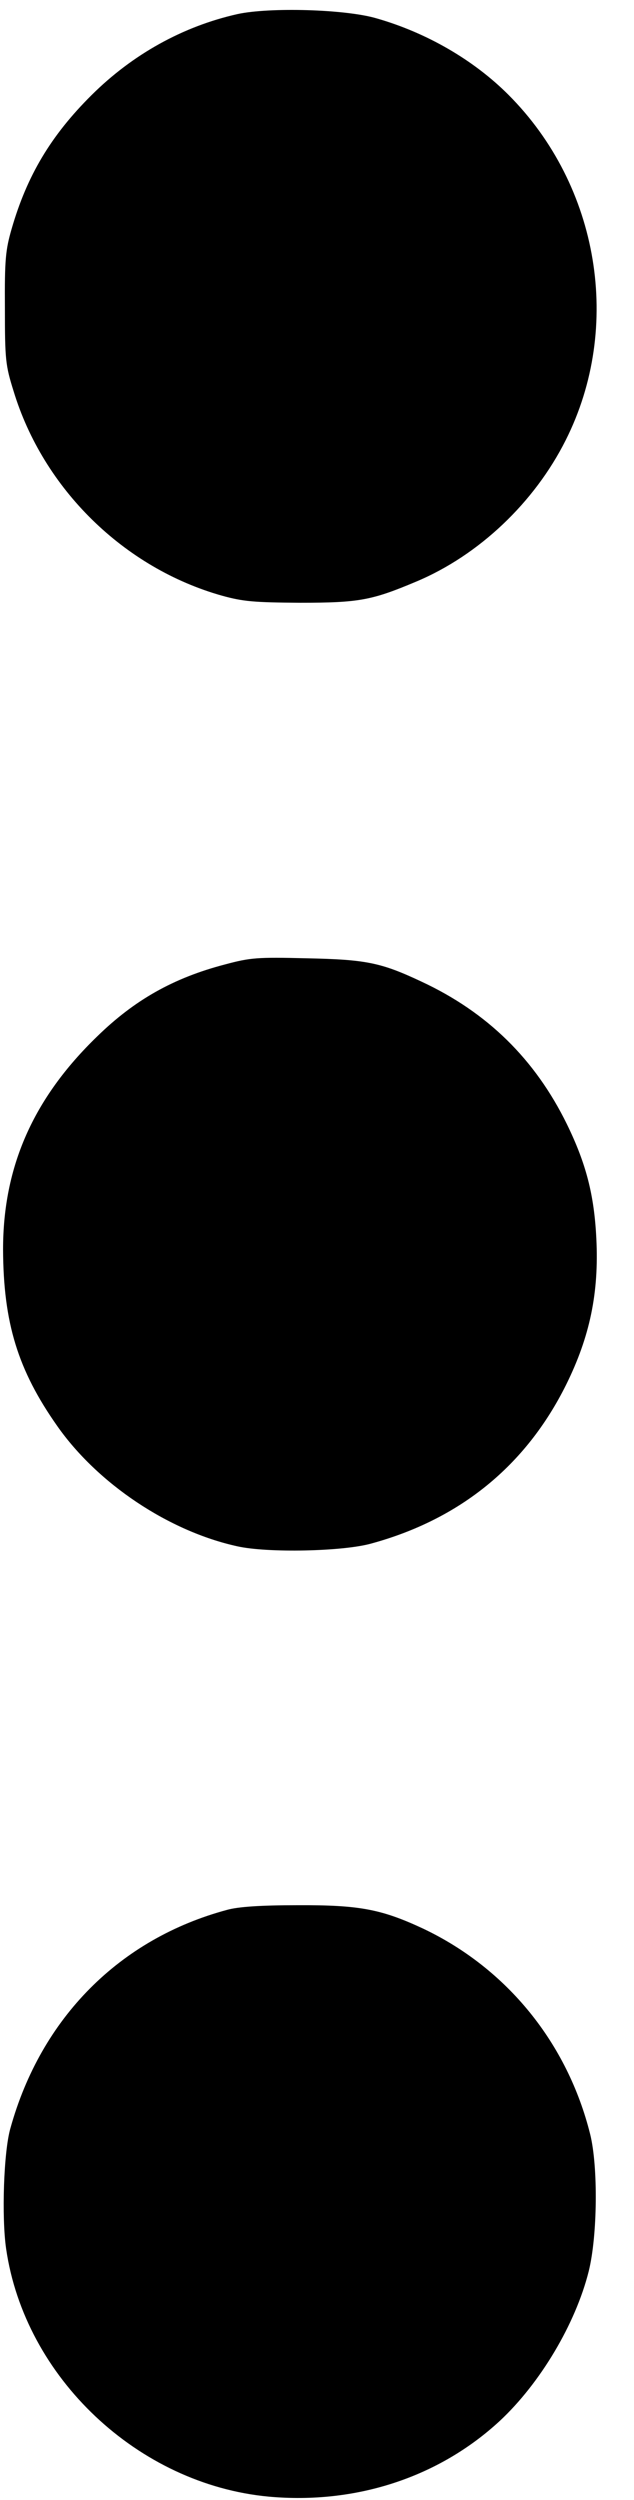
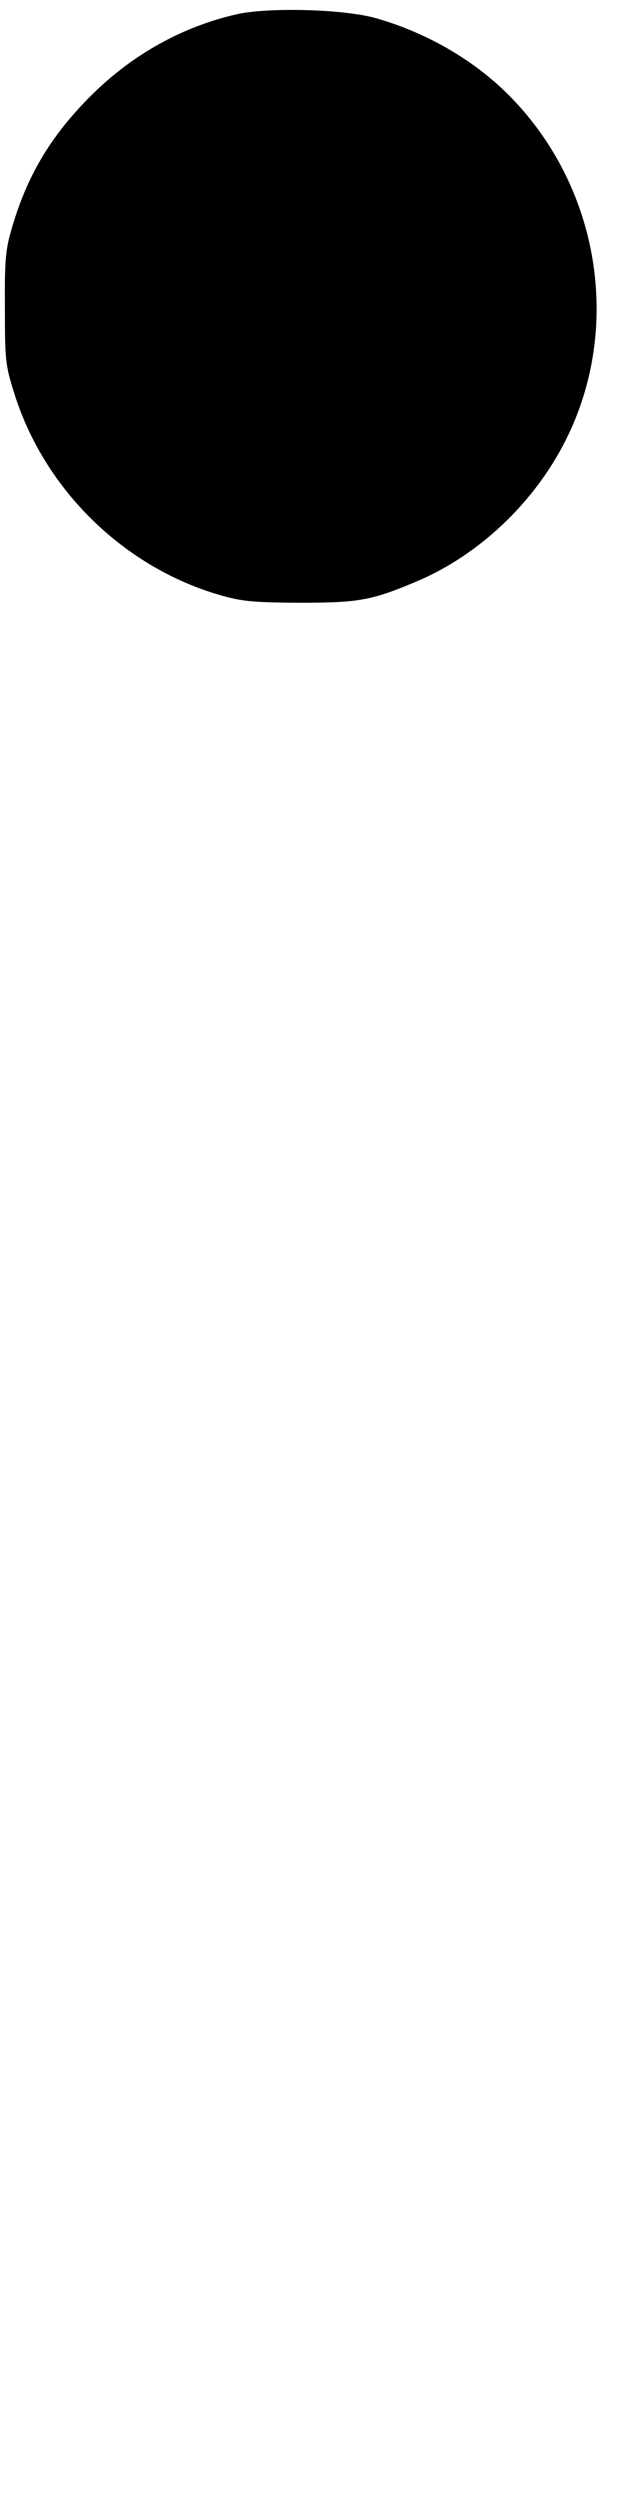
<svg xmlns="http://www.w3.org/2000/svg" version="1.0" width="207pt" height="815pt" viewBox="0 0 207 815" preserveAspectRatio="xMidYMid meet">
  <g transform="translate(0,815) scale(0.1,-0.1)" fill="#000000" stroke="none">
    <path d="M775 8104 c-178 -40 -342 -131 -476 -264 -133 -132 -211 -263 -261 -436 -20 -69 -23 -101 -22 -259 0 -167 2 -186 28 -269 97 -320 361 -578 681 -668 69 -19 104 -22 255 -23 193 0 234 8 379 69 205 86 386 258 488 461 186 369 110 829 -187 1126 -113 113 -266 202 -430 249 -101 30 -350 37 -455 14z" />
-     <path d="M735 5006 c-169 -44 -296 -116 -418 -235 -209 -202 -307 -425 -307 -694 1 -239 48 -393 177 -576 132 -188 364 -343 588 -392 98 -22 344 -17 437 9 290 79 505 254 636 517 78 157 108 301 99 478 -7 141 -33 243 -96 372 -104 212 -260 365 -475 465 -132 62 -180 72 -376 76 -160 4 -183 2 -265 -20z" />
-     <path d="M742 1924 c-351 -94 -608 -352 -708 -712 -22 -76 -29 -290 -14 -393 61 -420 431 -768 857 -808 285 -26 556 63 755 247 132 123 247 316 290 487 29 116 31 342 5 447 -74 297 -271 540 -544 670 -137 64 -209 78 -412 77 -120 0 -193 -5 -229 -15z" />
  </g>
</svg>